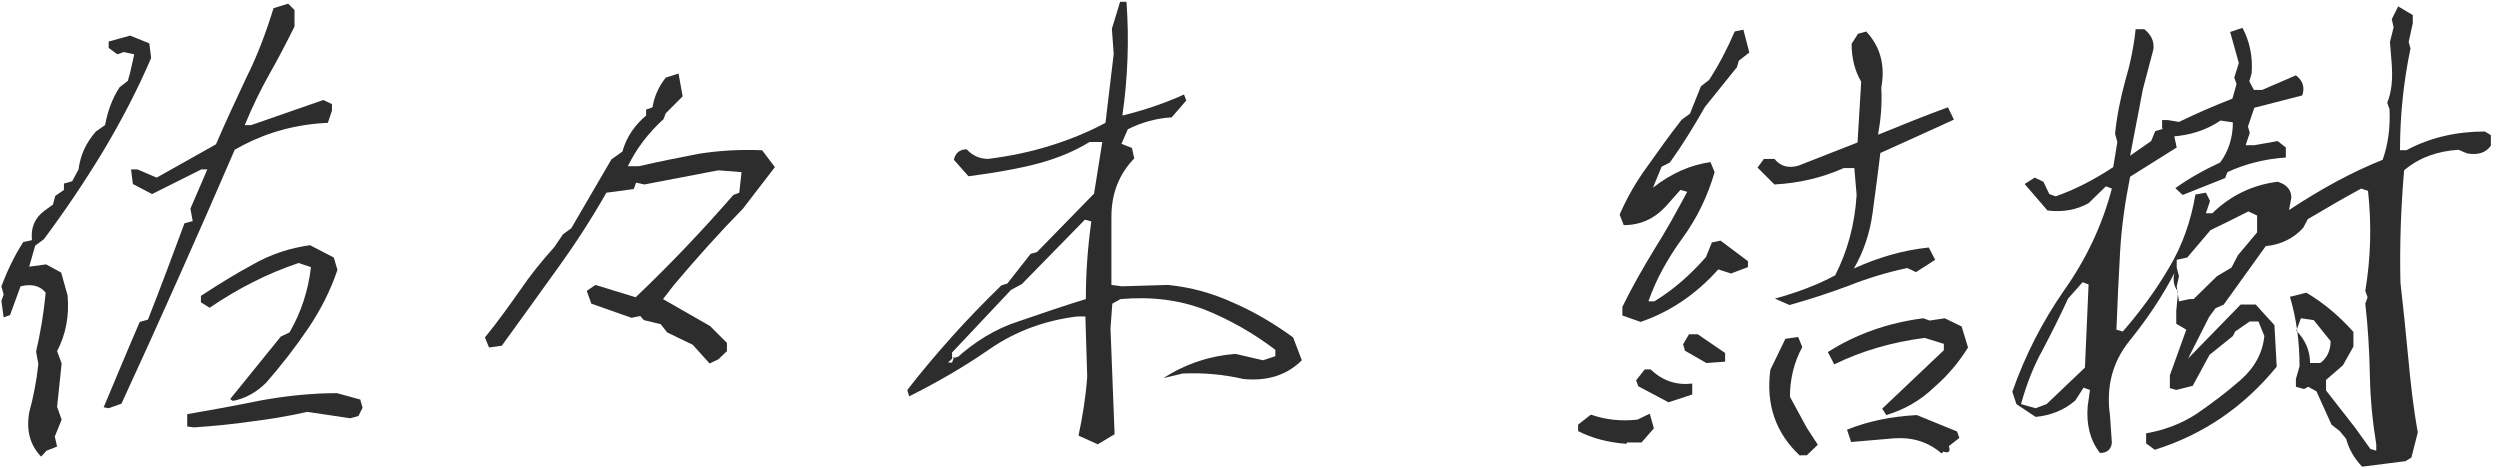
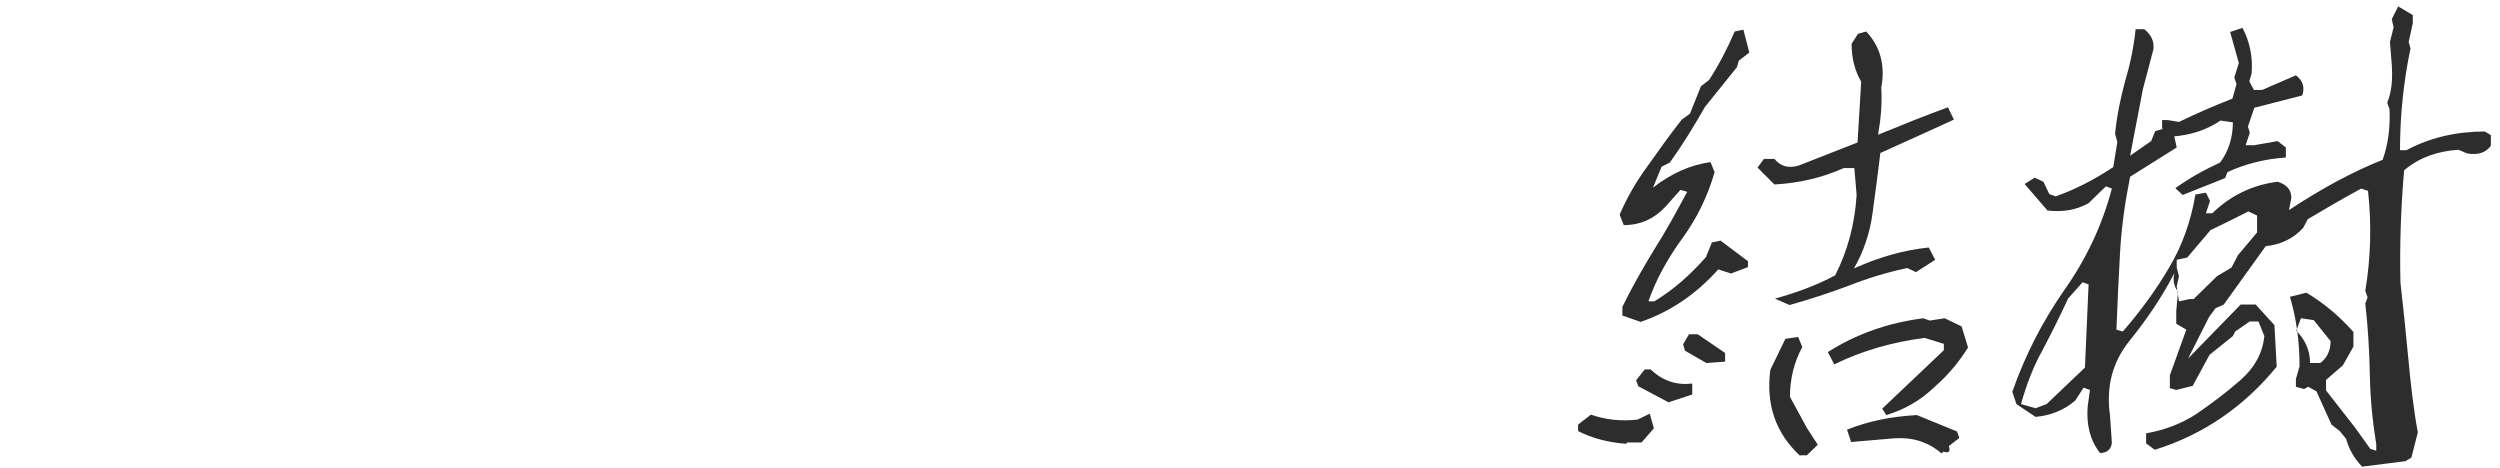
<svg xmlns="http://www.w3.org/2000/svg" id="_イヤー_1" viewBox="0 0 219 41">
  <defs>
    <style>.cls-1{fill:#2d2d2d;}</style>
  </defs>
-   <path class="cls-1" d="M3.6,40c-.96-1-1.32-2.28-1.04-3.88,.36-1.32,.64-2.72,.8-4.24l-.2-1.08c.4-1.72,.68-3.44,.84-5.16-.48-.6-1.2-.8-2.2-.56l-.92,2.52-.56,.2-.2-1.44,.2-.56-.2-.72c.52-1.36,1.12-2.64,1.92-3.88l.76-.16c-.12-1.08,.24-1.96,1.12-2.6l.72-.52,.2-.76,.76-.52v-.56l.72-.2,.56-1.04c.16-1.28,.68-2.36,1.52-3.32l.8-.56c.24-1.24,.64-2.36,1.28-3.32l.72-.56,.2-.72,.36-1.6-.92-.2-.56,.2-.76-.56v-.56l1.88-.52,1.68,.68,.16,1.28c-1.2,2.8-2.6,5.48-4.2,8.16-1.6,2.64-3.32,5.2-5.2,7.72l-.76,.56-.52,1.84,1.48-.2,1.32,.72,.56,2c.16,1.8-.16,3.44-.92,4.88l.4,1.08-.4,3.8,.4,1.12-.6,1.48,.2,.88-.92,.36-.48,.52Zm5.48-4.32c1.08-2.56,2.12-5.08,3.16-7.48l.72-.2c1.12-2.84,2.16-5.64,3.2-8.44l.72-.2-.2-1.08,1.48-3.44h-.52l-4.32,2.16-1.68-.88-.16-1.28h.56l1.68,.72,5.2-2.92c.84-1.96,1.76-3.92,2.68-5.88,.96-1.92,1.72-3.96,2.36-6.04l1.28-.4,.56,.56v1.44c-.72,1.44-1.44,2.84-2.24,4.24-.76,1.36-1.48,2.84-2.12,4.4h.56l6.32-2.2,.76,.36v.56l-.36,1.08c-2.72,.12-5.2,.8-7.44,1.96l-.72,.4c-1.6,3.72-3.24,7.44-4.88,11.12s-3.32,7.4-5.04,11.12l-1.12,.4-.44-.08Zm7.32,1.68v-1.08c2.12-.36,4.28-.76,6.44-1.2,2.2-.4,4.44-.64,6.68-.64l2.04,.56,.2,.72-.36,.72-.72,.2-3.76-.56c-1.6,.36-3.24,.64-4.88,.84-1.64,.24-3.32,.4-5.04,.52l-.6-.08Zm3.76-2.4l4.44-5.48,.76-.36c1-1.72,1.64-3.64,1.88-5.72l-1.08-.36c-2.76,.92-5.32,2.24-7.8,3.92l-.76-.48v-.56c1.52-1,3.08-1.96,4.64-2.8,1.56-.88,3.2-1.4,4.92-1.64l2.08,1.08,.32,1.08c-.6,1.8-1.48,3.52-2.56,5.12-1.08,1.6-2.32,3.2-3.68,4.76-.84,.84-1.84,1.4-2.92,1.6l-.24-.16Z" />
-   <path class="cls-1" d="M62.16,31.84l-1.48-1.64-2.24-1.08-.56-.72-1.48-.36-.32-.36-.76,.16-3.52-1.24-.4-1.12,.76-.52,3.52,1.08c3-2.84,5.84-5.84,8.56-8.96l.52-.2,.2-1.8-2.04-.16-6.48,1.24-.72-.16-.2,.56-2.4,.32c-1.32,2.32-2.8,4.6-4.4,6.8-1.6,2.24-3.2,4.44-4.76,6.6l-1.12,.16-.36-.88c1.08-1.32,2.08-2.72,3.04-4.08,.92-1.36,1.96-2.64,3.04-3.84l.76-1.12,.72-.52,3.52-6.04,.96-.68c.36-1.28,1.08-2.32,2.08-3.16v-.52l.56-.2c.16-1,.56-1.84,1.16-2.6l1.12-.36,.36,2-1.48,1.48-.2,.52c-1.32,1.2-2.36,2.56-3.12,4.12h.96c1.76-.4,3.52-.76,5.2-1.08,1.72-.28,3.6-.4,5.6-.32l1.12,1.48-2.8,3.64c-2.08,2.12-4.08,4.36-6.04,6.68l-.96,1.24,4.12,2.36,1.48,1.48v.72l-.76,.72-.76,.36Z" />
-   <path class="cls-1" d="M94.48,38.16c.36-1.72,.64-3.44,.76-5.16l-.16-5.28h-.72c-2.84,.36-5.36,1.28-7.64,2.84-2.24,1.56-4.6,2.92-7.08,4.16l-.16-.56c1.24-1.6,2.56-3.16,3.92-4.68,1.36-1.52,2.8-3,4.32-4.48l.52-.16,2.04-2.6,.56-.16,5-5.12,.72-4.52h-1.12c-1.56,.96-3.28,1.6-5.12,2.04-1.84,.44-3.68,.72-5.48,.96l-1.28-1.44c.12-.6,.52-.92,1.12-.92,.52,.56,1.16,.84,1.88,.84,1.88-.24,3.64-.6,5.32-1.12s3.32-1.16,4.96-2.04c.24-2.08,.48-4.08,.72-6.04l-.16-2.2,.72-2.36h.56c.24,3.32,.12,6.64-.36,9.96,2-.48,3.8-1.12,5.4-1.84l.2,.52-1.28,1.48c-1.36,.08-2.64,.44-3.84,1.04l-.56,1.28,.92,.36,.2,.92c-1.36,1.4-2,3.12-2,5.12v5.96l.92,.12,4.04-.12c2,.2,3.88,.72,5.72,1.56,1.84,.8,3.6,1.84,5.24,3.04l.76,2c-1.32,1.32-3.04,1.84-5.12,1.64-1.72-.4-3.48-.56-5.32-.48l-1.68,.4c2-1.28,4.12-1.96,6.32-2.12l2.4,.56,1.08-.36v-.56c-1.96-1.48-4-2.64-6.2-3.52-2.2-.84-4.64-1.16-7.36-.92l-.72,.4-.16,2.16,.36,9.28-1.48,.88-1.68-.76Zm-10.88-6.92l-.56,.52h.36l.2-.52Zm.16,.16c1.64-1.48,3.44-2.6,5.44-3.24,1.96-.68,3.96-1.36,5.92-1.96,0-2.28,.16-4.52,.48-6.8l-.56-.16-5.52,5.64-.96,.52-5.16,5.48v.52l.56-.16-.2,.16Z" />
  <path class="cls-1" d="M142.48,38.88c-1.6-.12-3-.48-4.24-1.12v-.56l1.12-.88c1.24,.44,2.6,.6,4.08,.44l1.08-.52,.36,1.28-1.08,1.24h-1.28l-.04,.12Zm-.36-11.24v-.76c.84-1.72,1.8-3.4,2.8-5.04,1.04-1.64,1.96-3.32,2.88-5.04l-.6-.16-1.28,1.44c-1,1.08-2.2,1.64-3.68,1.64l-.36-.92c.64-1.48,1.44-2.88,2.44-4.24,.96-1.36,1.96-2.76,3-4.08l.72-.52,.96-2.4,.72-.56c.88-1.36,1.6-2.76,2.24-4.24l.76-.16,.52,2-.92,.72-.16,.56-2.8,3.48c-.96,1.68-1.96,3.32-3.08,4.88l-.72,.36-.76,1.84c1.64-1.28,3.32-2,5.04-2.24l.36,.88c-.6,2.08-1.52,4-2.8,5.76s-2.32,3.6-3,5.56h.52c1.64-1,3.12-2.28,4.52-3.88l.52-1.28,.76-.16,2.4,1.8v.52l-1.48,.56-1.12-.36c-1.96,2.2-4.24,3.72-6.8,4.6l-1.6-.56Zm1.4,6.2l-.2-.52,.76-.96h.52c1.04,1,2.24,1.4,3.64,1.24v.96l-2.08,.68-2.64-1.4Zm4.08-3.12l-.16-.56,.52-.88h.76l2.4,1.64v.76l-1.64,.12-1.88-1.08Zm7.88-4.56c1.88-.52,3.64-1.16,5.28-2.04,1.08-2.12,1.72-4.44,1.88-7.04l-.2-2.36h-.92c-1.88,.84-3.88,1.32-6.08,1.44l-1.48-1.48,.56-.76h.92c.52,.64,1.2,.84,2.08,.6l5.2-2.04,.32-5.32c-.56-.96-.84-2.08-.84-3.32l.56-.88,.72-.2c1.24,1.32,1.68,2.96,1.32,4.92,.08,1.4-.04,2.76-.28,4.12,2.08-.84,4.12-1.68,6.12-2.4l.52,1.08c-2.16,1-4.32,1.96-6.44,2.92-.2,1.68-.44,3.44-.68,5.24-.24,1.8-.8,3.44-1.64,4.88,2.12-.96,4.28-1.6,6.56-1.84l.56,1.08-1.68,1.08-.76-.36c-1.72,.36-3.44,.88-5.16,1.56-1.72,.64-3.44,1.2-5.16,1.68l-1.28-.56Zm2.2,13.76c-2.12-1.96-3-4.48-2.6-7.52l1.32-2.72,1.12-.16,.36,.88c-.72,1.32-1.08,2.8-1.08,4.36l1.48,2.72,.96,1.48-.96,.92h-.52l-.08,.04Zm7.2-4.12l5.4-5.12v-.56l-1.68-.52c-2.8,.36-5.48,1.12-7.92,2.32l-.56-1.08c2.52-1.6,5.28-2.56,8.36-2.96l.56,.2,1.32-.2,1.48,.72,.56,1.84c-.8,1.28-1.76,2.44-2.92,3.44-1.24,1.2-2.64,2-4.24,2.48l-.36-.56Zm5.2,3.92c-1.2-1.04-2.6-1.44-4.2-1.32l-3.72,.32-.36-1.08c1.88-.76,3.92-1.16,6.12-1.28l3.52,1.44,.2,.56-.92,.72c.16,.48,0,.64-.48,.48l-.16,.16Z" />
  <path class="cls-1" d="M206.92,40.88c-.72-.76-1.16-1.56-1.4-2.44l-.56-.68-.72-.56-1.32-2.92-.72-.4-.36,.2-.72-.2v-.68l.32-1.12c0-2.16-.28-4.2-.84-6.08l1.44-.36c1.48,.88,2.84,2,4.12,3.44v1.28l-.92,1.64-1.48,1.28v.92l2.56,3.28,1.32,1.84,.52,.16v-.56c-.32-1.96-.52-3.96-.56-6.04-.04-2.08-.16-4.2-.4-6.28l.2-.56-.2-.56c.48-2.88,.56-5.8,.24-8.76l-.6-.2c-1.56,.84-3.12,1.76-4.68,2.68l-.4,.76c-.84,.92-1.96,1.48-3.28,1.6l-3.68,5.12-.72,.32-.56,.76-1.84,3.64,4.6-4.72h1.32l1.64,1.8,.2,3.64c-2.88,3.52-6.44,5.96-10.68,7.28l-.76-.56v-.88c1.64-.28,3.16-.88,4.44-1.72,1.28-.88,2.56-1.84,3.8-2.92,1.28-1.12,1.96-2.4,2.12-3.88l-.52-1.28h-.76l-1.28,.88-.2,.4-2.04,1.64-1.48,2.72-1.44,.36-.56-.16v-1.12l1.44-4-.88-.52v-1.12l.16-1.68c-.36-.48-.48-1-.32-1.64-1.08,2.08-2.4,4.04-3.92,5.92-1.52,1.88-2.08,4.04-1.72,6.6l.16,2.36c-.08,.6-.44,.88-1.04,.88-.88-1.12-1.2-2.48-1.08-4.08l.2-1.44-.56-.2-.72,1.12c-.96,.84-2.16,1.32-3.48,1.44l-1.68-1.12-.36-1.08c1.12-3.2,2.64-6.16,4.56-8.92,1.92-2.72,3.32-5.68,4.16-8.88l-.52-.2-1.52,1.48c-1.08,.6-2.28,.8-3.6,.64l-2-2.32,.88-.56,.76,.36,.52,1.08,.56,.2c1.72-.6,3.4-1.48,5.04-2.56l.36-2.2-.2-.72c.16-1.6,.48-3.12,.88-4.6,.44-1.48,.76-3,.92-4.56h.76c.6,.48,.88,1.04,.8,1.76l-.92,3.48-1.12,5.84,1.84-1.28,.36-.88,1.48-.4,.4,1.84-4.08,2.56c-.44,2.2-.76,4.4-.88,6.6-.12,2.24-.24,4.52-.32,6.8l.56,.16c1.6-1.84,2.96-3.72,4.08-5.64,1.12-1.88,1.88-4,2.28-6.36l.92-.16,.36,.72-.36,1.08h.56c1.6-1.56,3.52-2.48,5.72-2.76,.8,.24,1.2,.72,1.2,1.4l-.2,1.08c2.72-1.8,5.48-3.32,8.2-4.4,.48-1.36,.68-2.84,.6-4.44l-.2-.56c.4-.96,.48-2.08,.4-3.32l-.16-2,.32-1.28-.16-.72,.56-1.12,1.28,.76v.72l-.36,1.64,.16,.56c-.6,2.88-.92,5.84-.92,8.92h.56c2.08-1.12,4.4-1.64,6.88-1.64l.52,.32v.92c-.44,.64-1.16,.84-2.08,.68l-.76-.32c-1.84,.12-3.44,.68-4.76,1.8-.28,3.28-.4,6.56-.32,9.84,.24,2.16,.48,4.36,.68,6.56,.2,2.16,.44,4.36,.84,6.56l-.56,2.2-.52,.32-3.8,.48Zm-24.28-8.68l.32-7.28-.52-.2-1.28,1.44c-.72,1.56-1.48,3.08-2.24,4.52-.8,1.44-1.4,3-1.88,4.72l1.28,.36,.96-.36,3.36-3.2Zm7.92-15.72c1.24-.88,2.52-1.6,3.92-2.24,.72-.96,1.12-2.16,1.12-3.52l-1.08-.16c-1.24,.84-2.64,1.28-4.2,1.4l-.92-.72v-.72h.52l.96,.16c1.48-.72,3.04-1.4,4.68-2.04l.36-1.28-.2-.56,.4-1.28-.76-2.72,1.08-.36c.64,1.2,.92,2.56,.8,4l-.2,.68,.4,.76h.72l2.96-1.28c.6,.44,.8,1.04,.56,1.76l-4.2,1.08-.56,1.64,.16,.56-.36,1.08h.76l2.04-.36,.72,.56v.88c-1.84,.12-3.56,.56-5.12,1.28l-.2,.52-3.72,1.48-.64-.6Zm3.64,7.72l1.28-.76,.56-1.08,1.68-2v-1.48l-.76-.36-1.84,.92-1.48,.72-2.04,2.4-.92,.2v.68l.2,.76-.2,.88,.2,1.32,.92-.2h.36l2.04-2Zm9,7.64c.64-.44,.96-1.12,.96-1.96l-1.48-1.84-1.12-.16-.4,1.08c.8,.84,1.2,1.76,1.2,2.84h.88l-.04,.04Z" />
</svg>